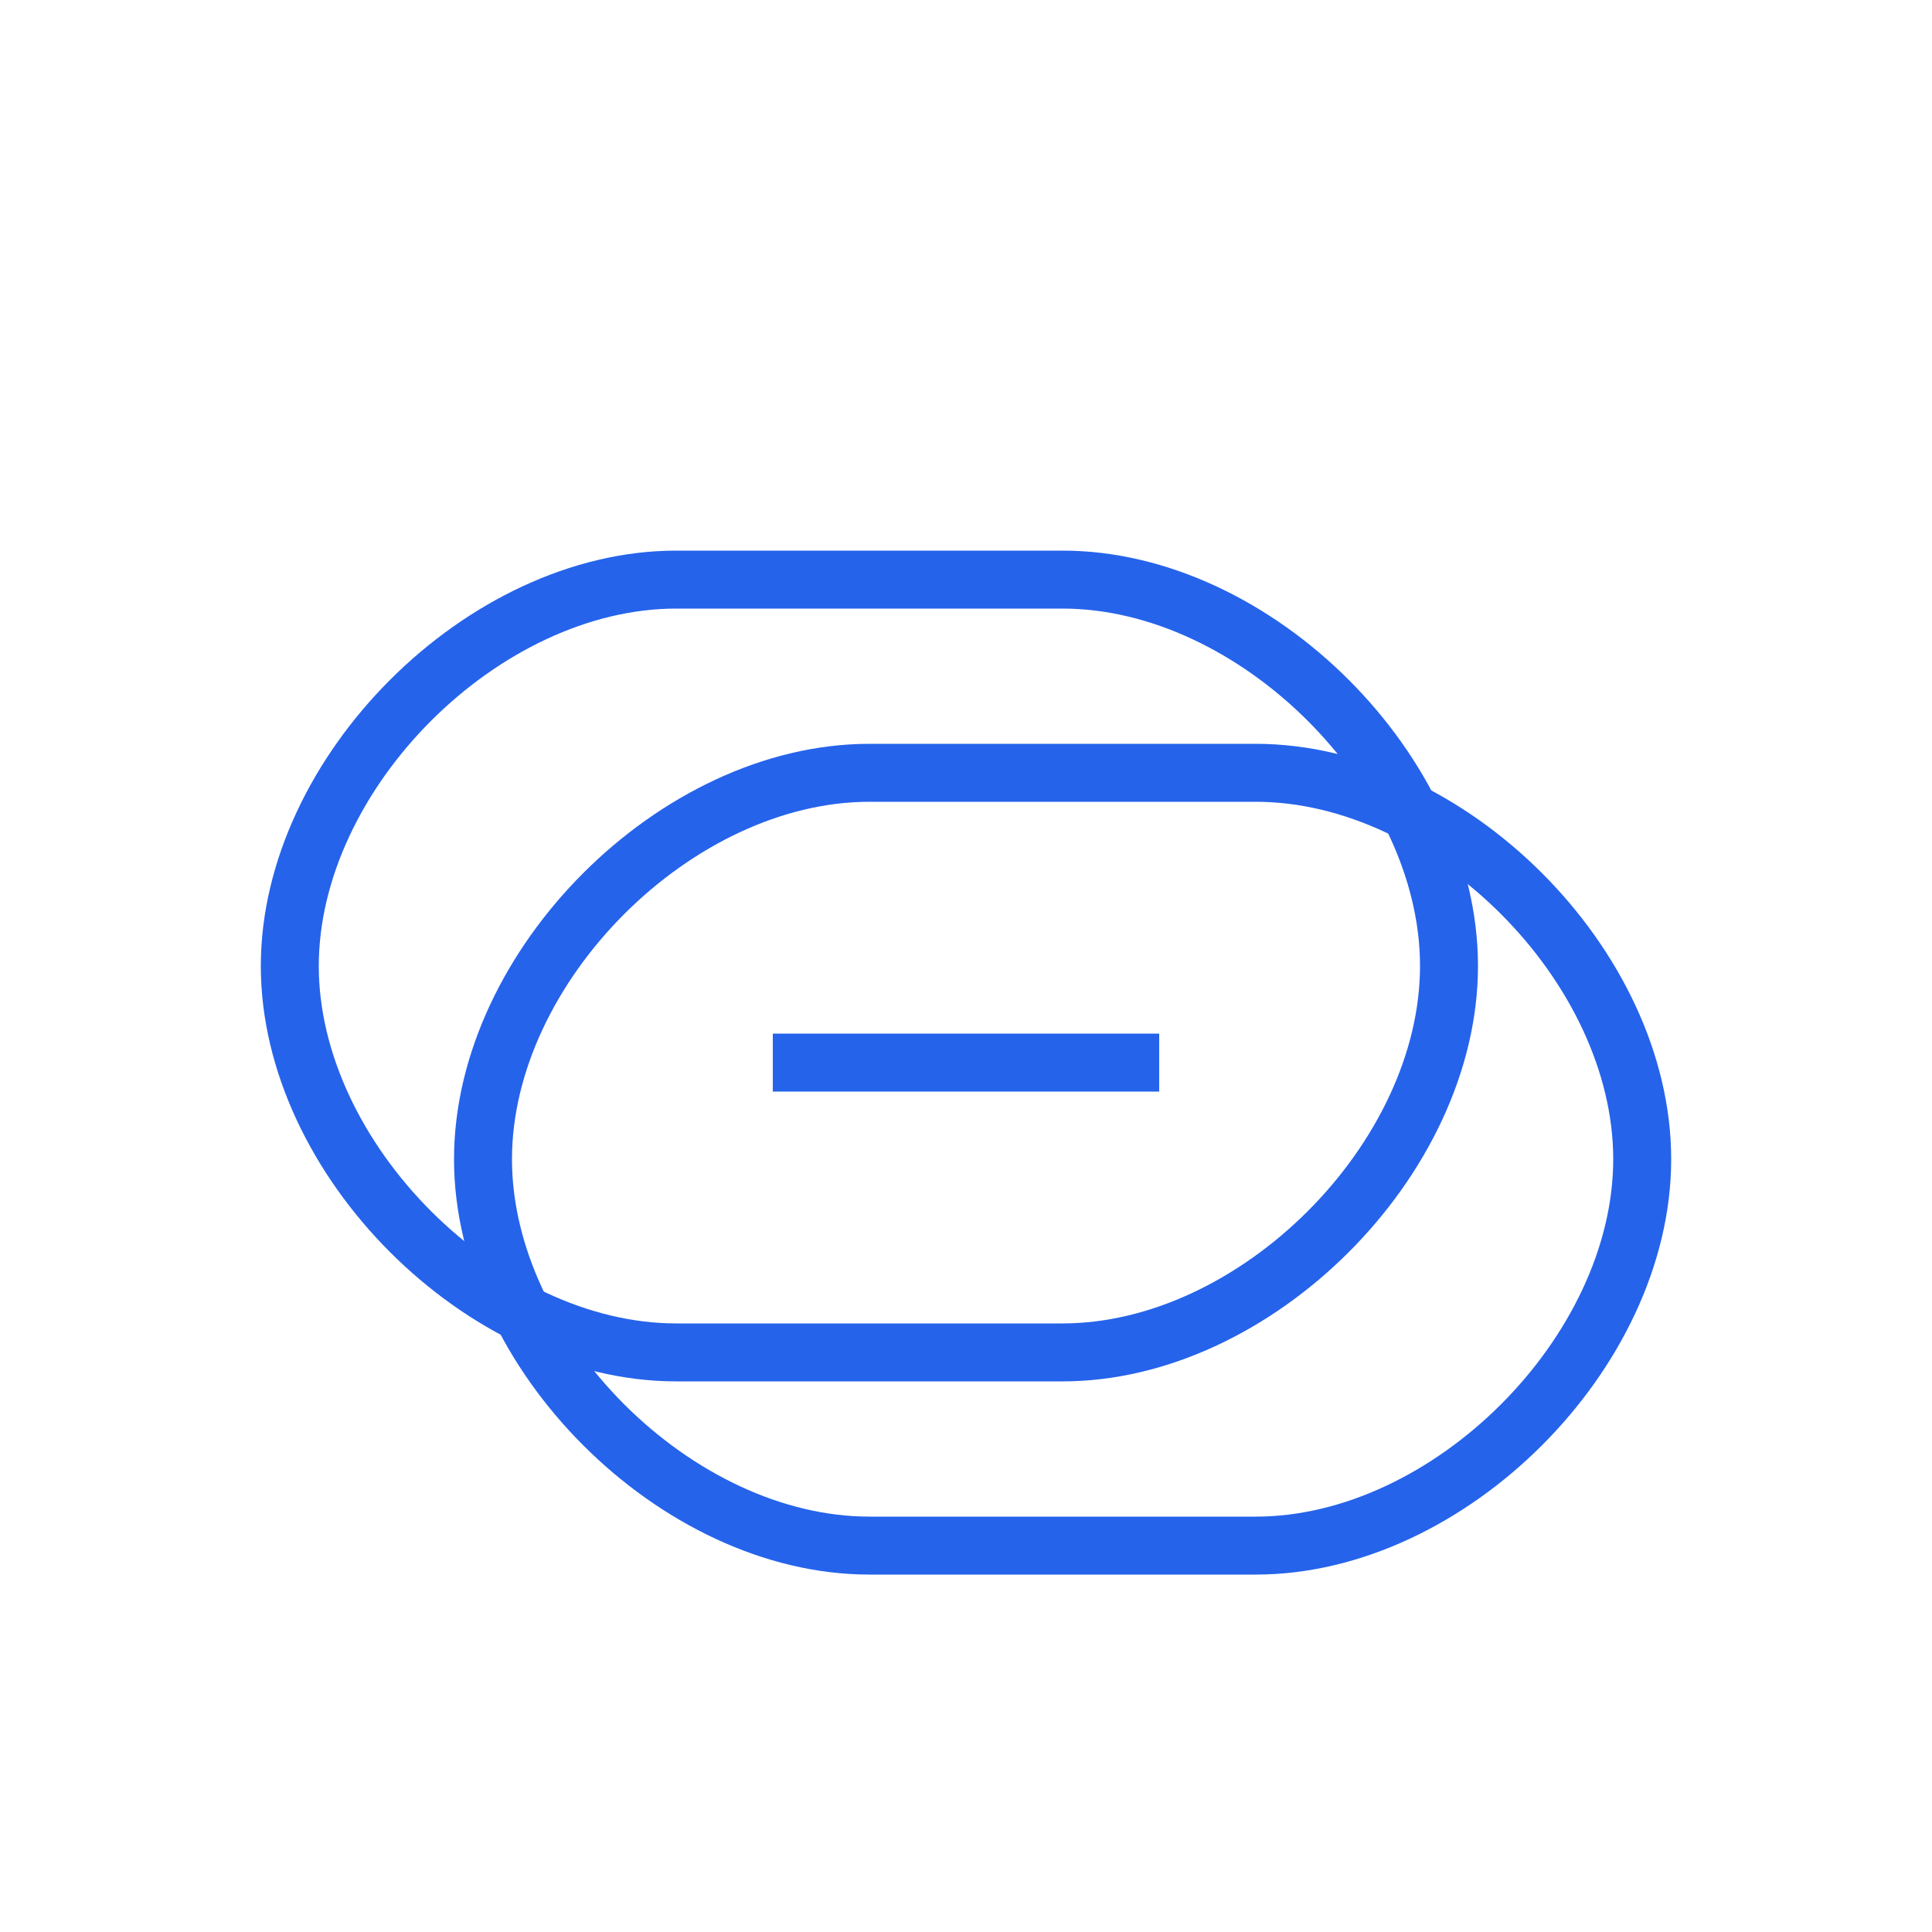
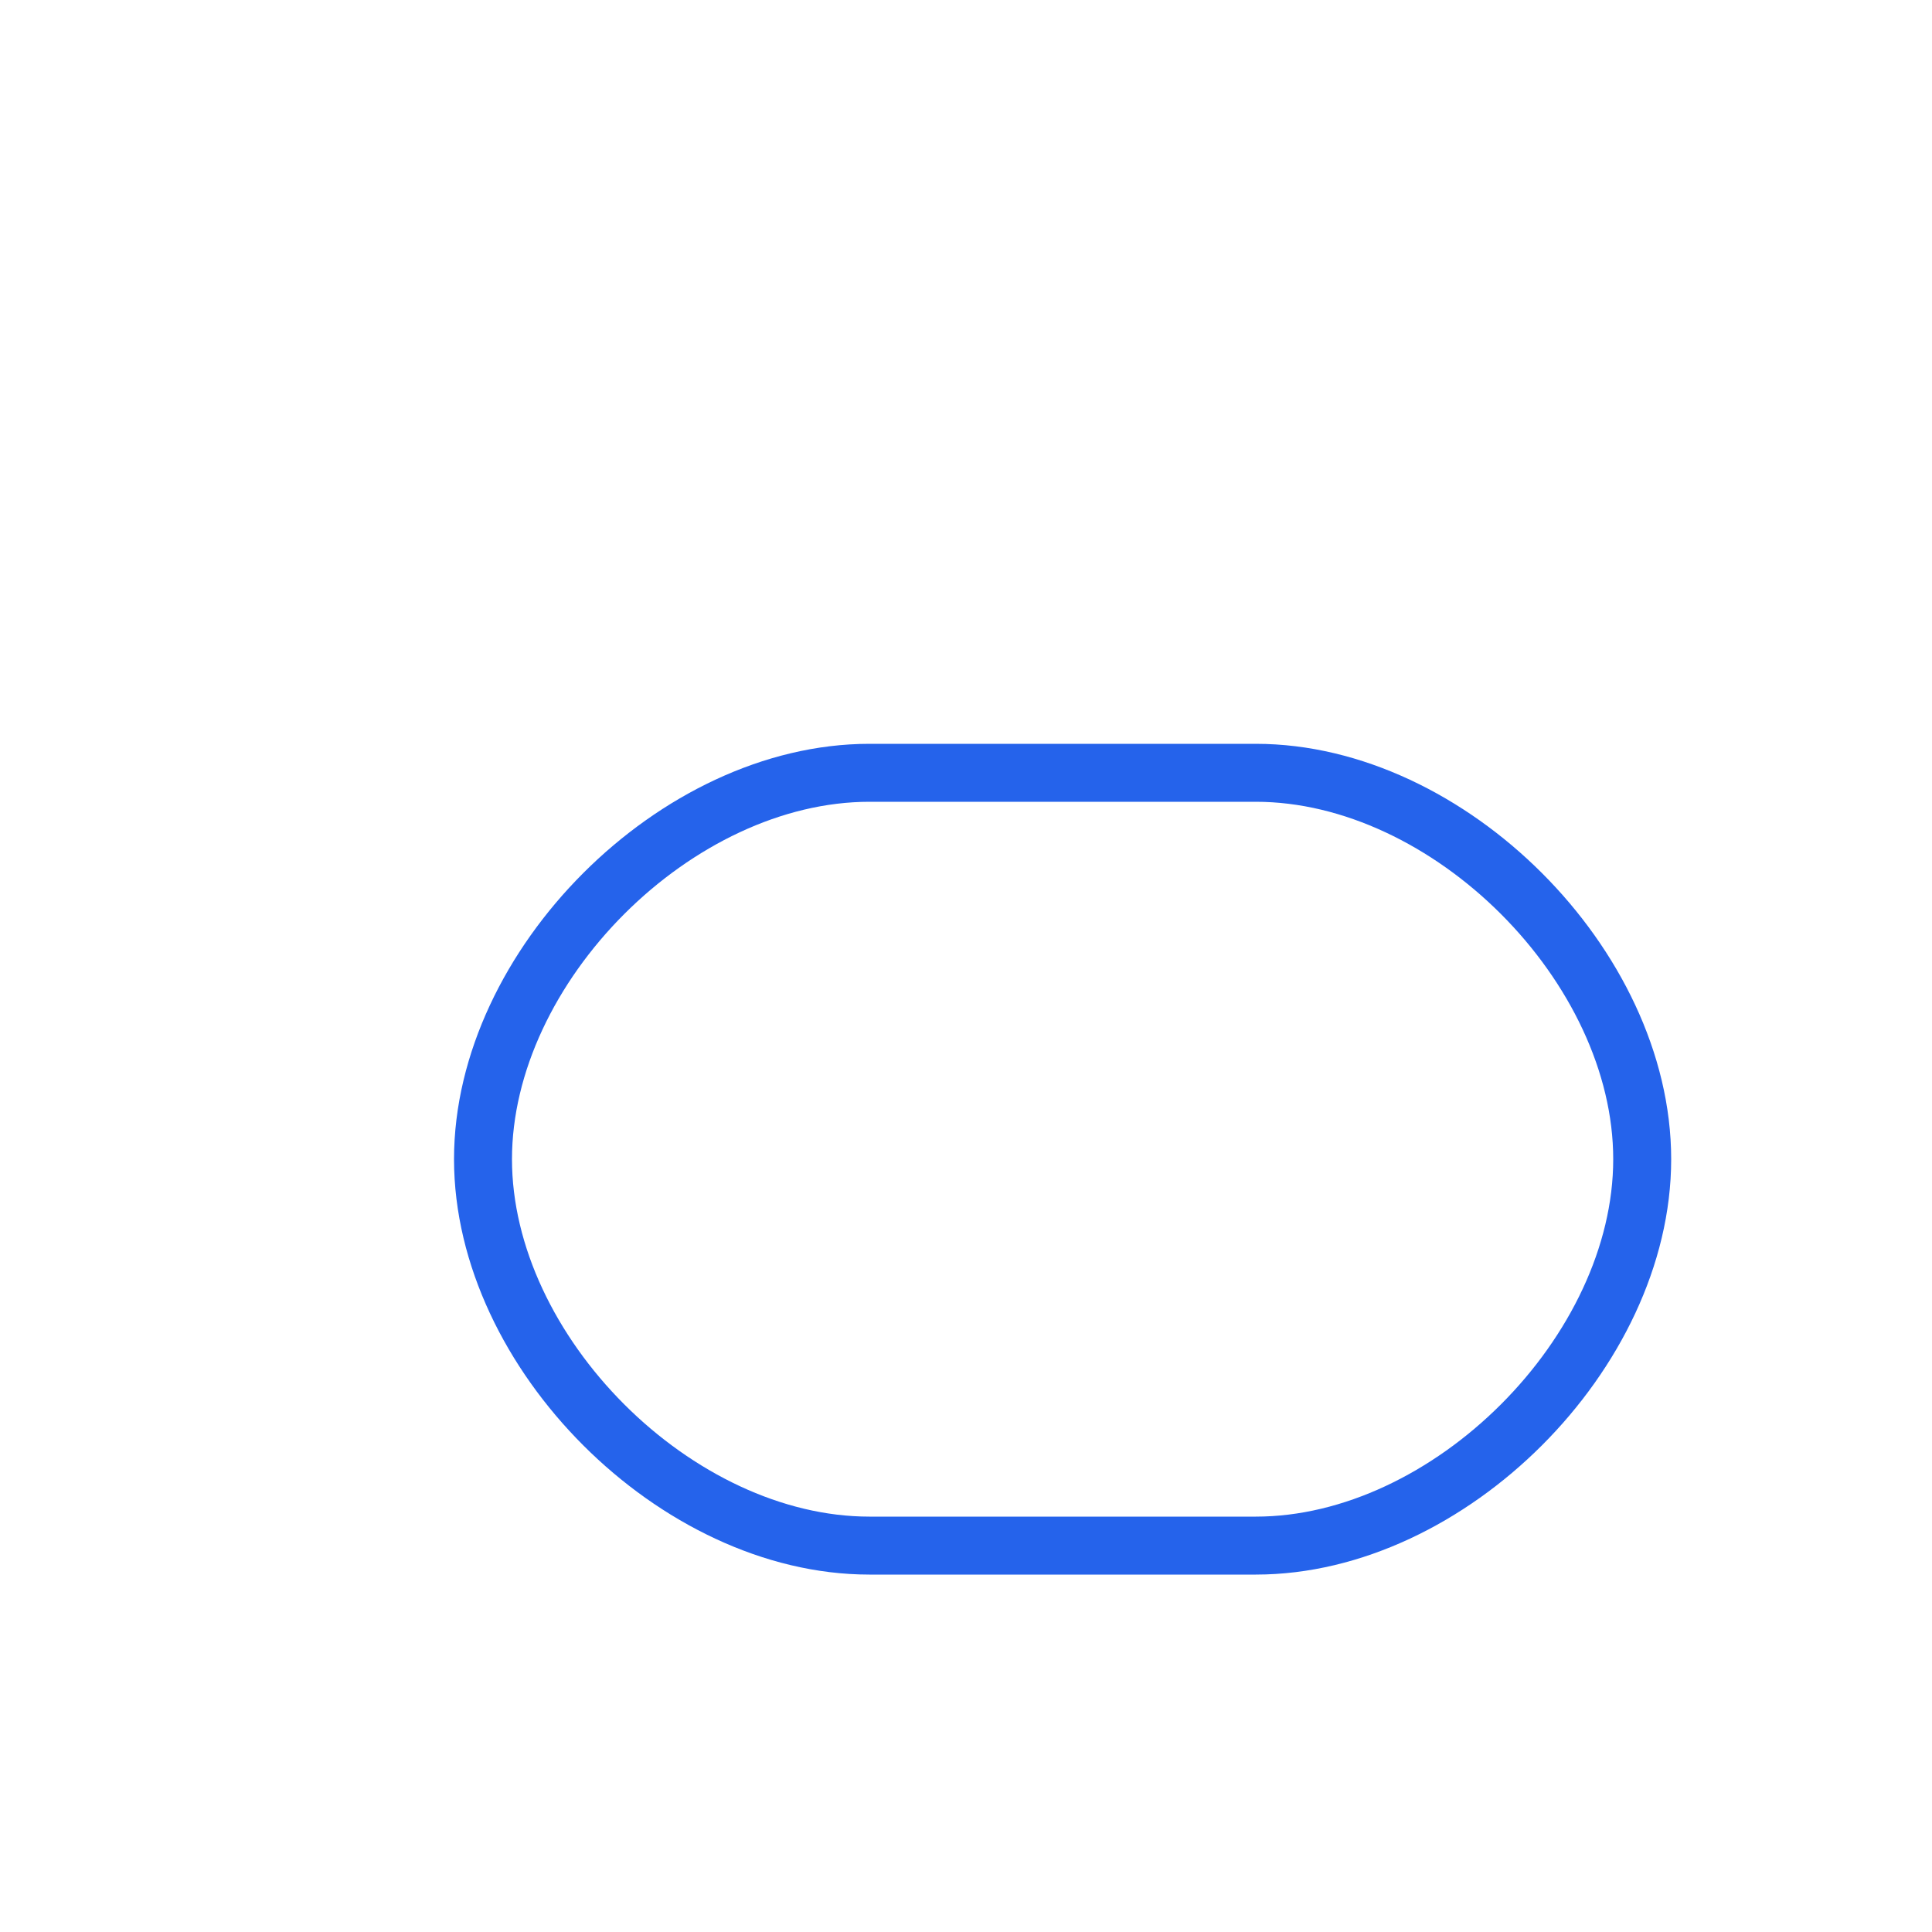
<svg xmlns="http://www.w3.org/2000/svg" viewBox="0 0 100 100">
  <rect width="100" height="100" fill="#ffffff" />
  <g fill="#2563eb">
-     <path d="M35 30 L55 30 C65 30 75 40 75 50 C75 60 65 70 55 70 L35 70 C25 70 15 60 15 50 C15 40 25 30 35 30 Z" stroke="#2563eb" stroke-width="3" fill="none" />
    <path d="M45 40 L65 40 C75 40 85 50 85 60 C85 70 75 80 65 80 L45 80 C35 80 25 70 25 60 C25 50 35 40 45 40 Z" stroke="#2563eb" stroke-width="3" fill="none" />
-     <line x1="40" y1="55" x2="60" y2="55" stroke="#2563eb" stroke-width="3" />
  </g>
</svg>